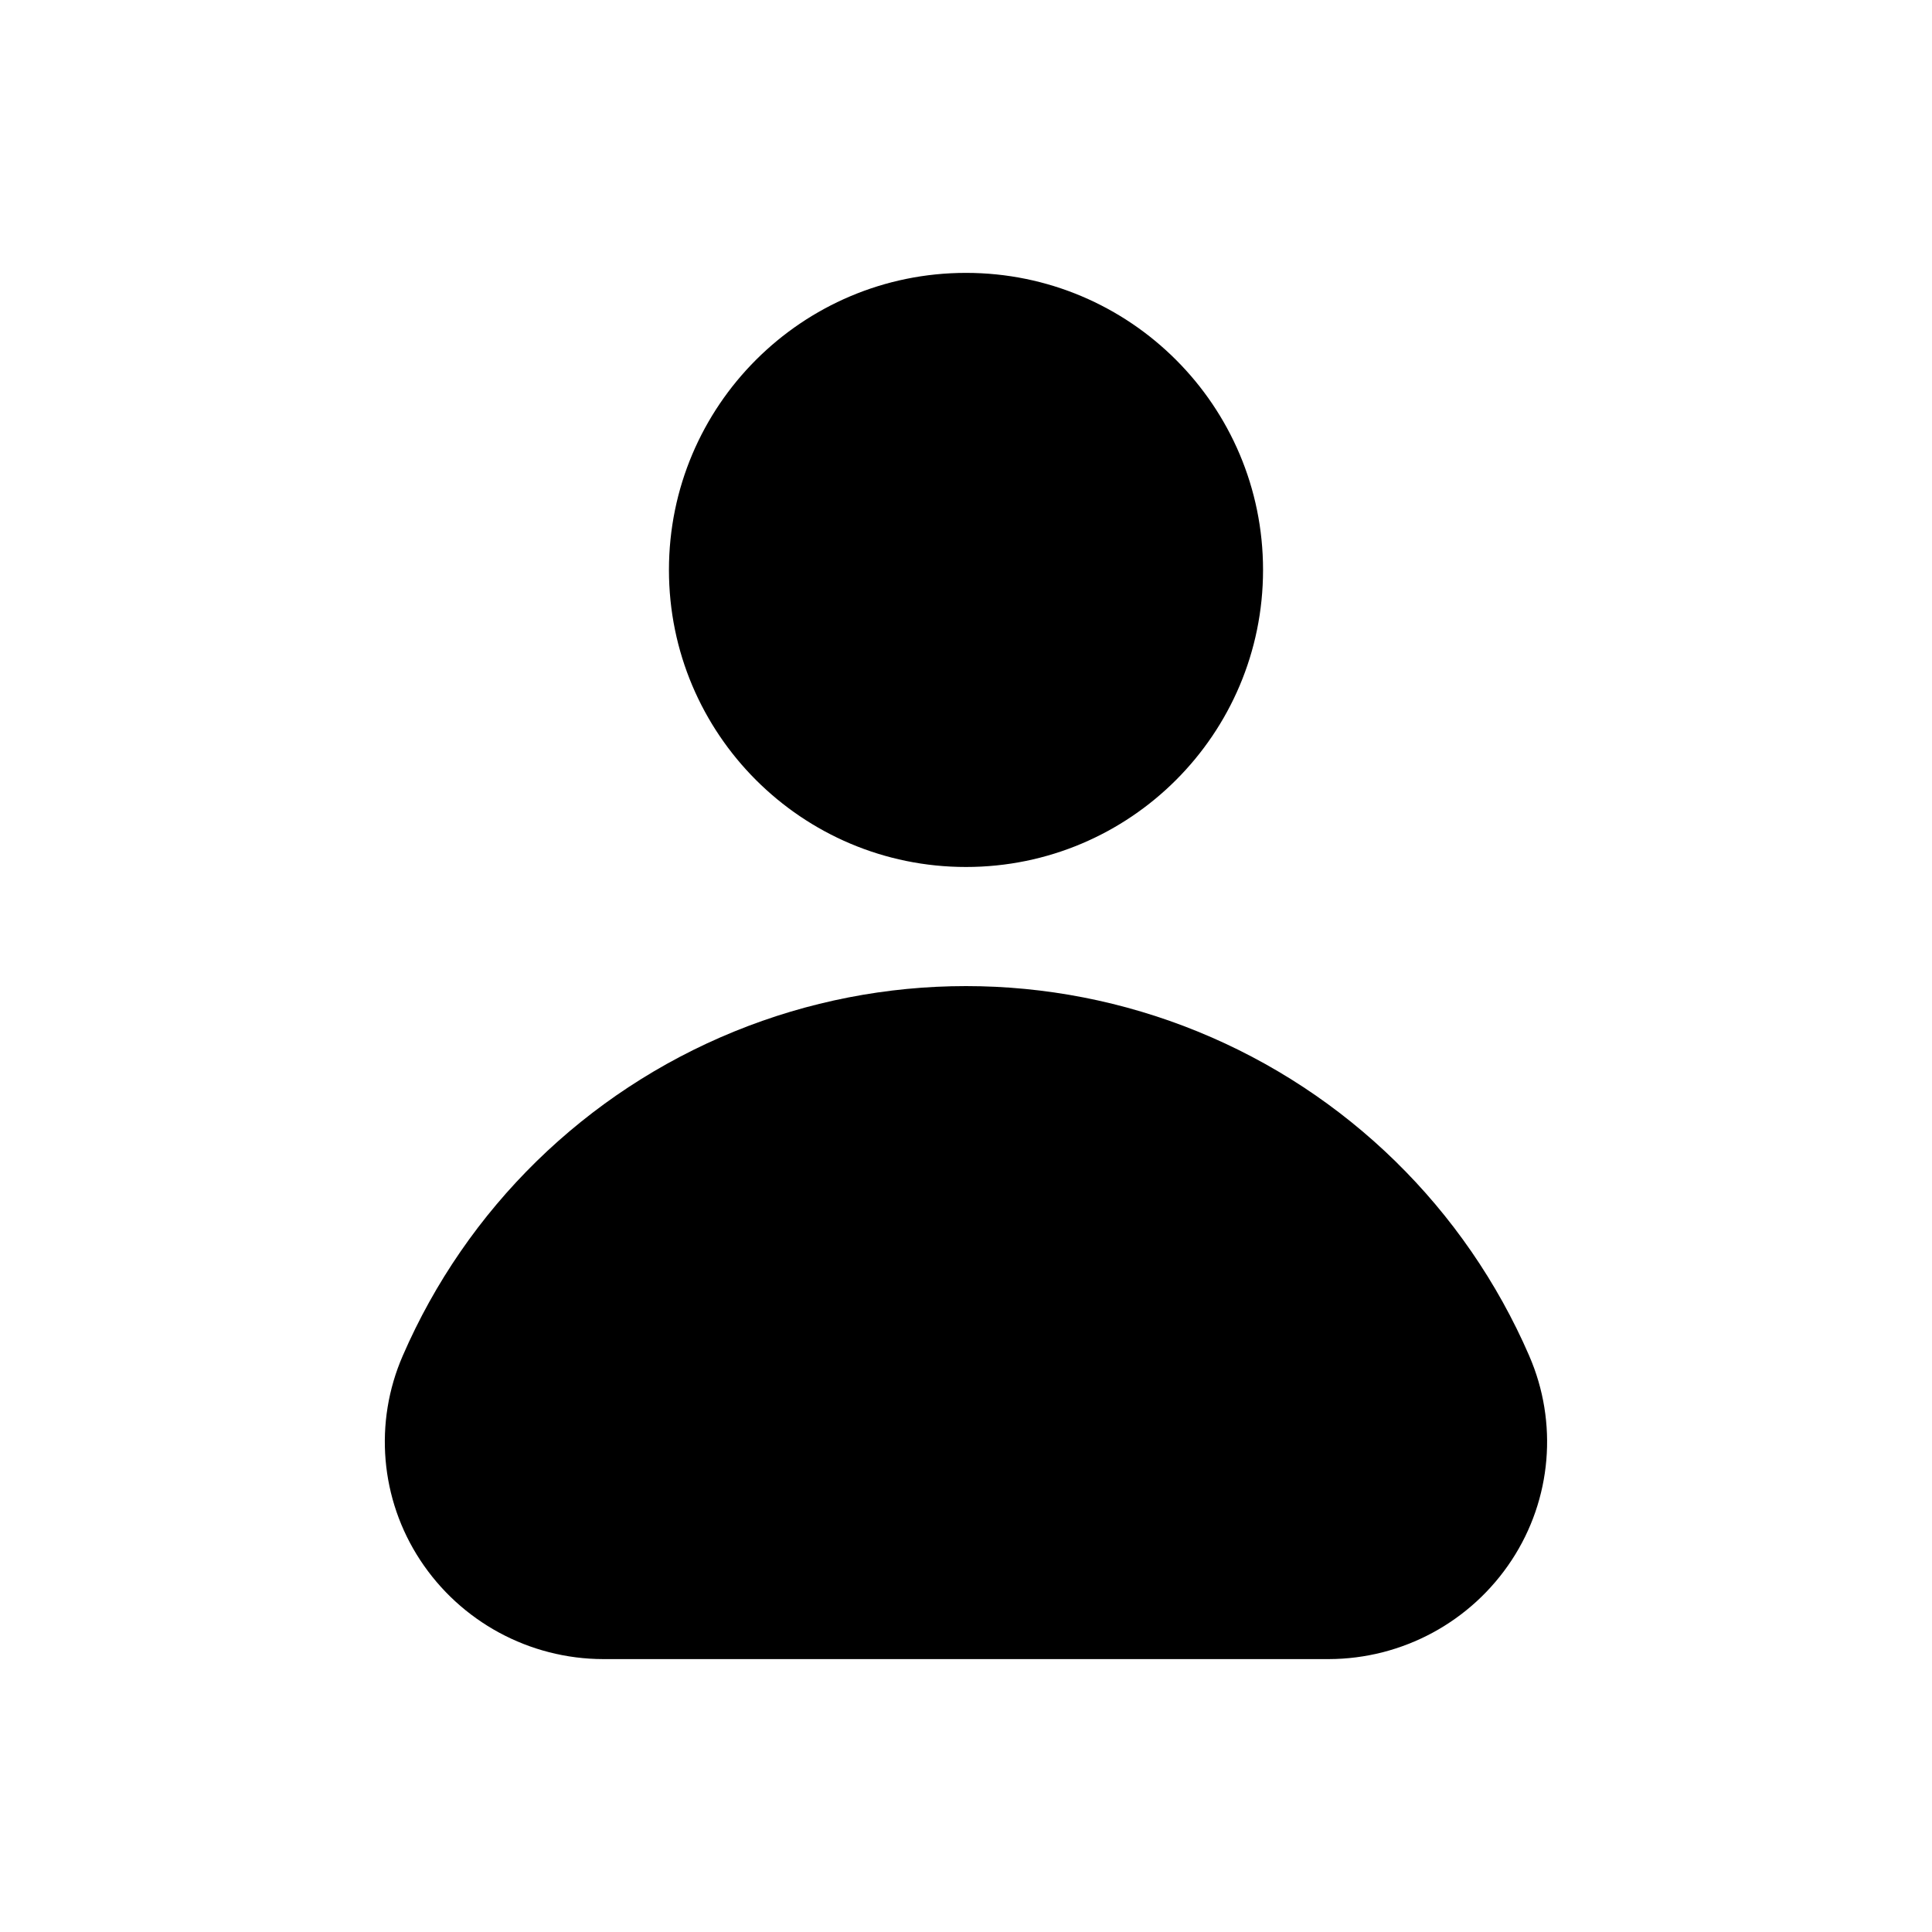
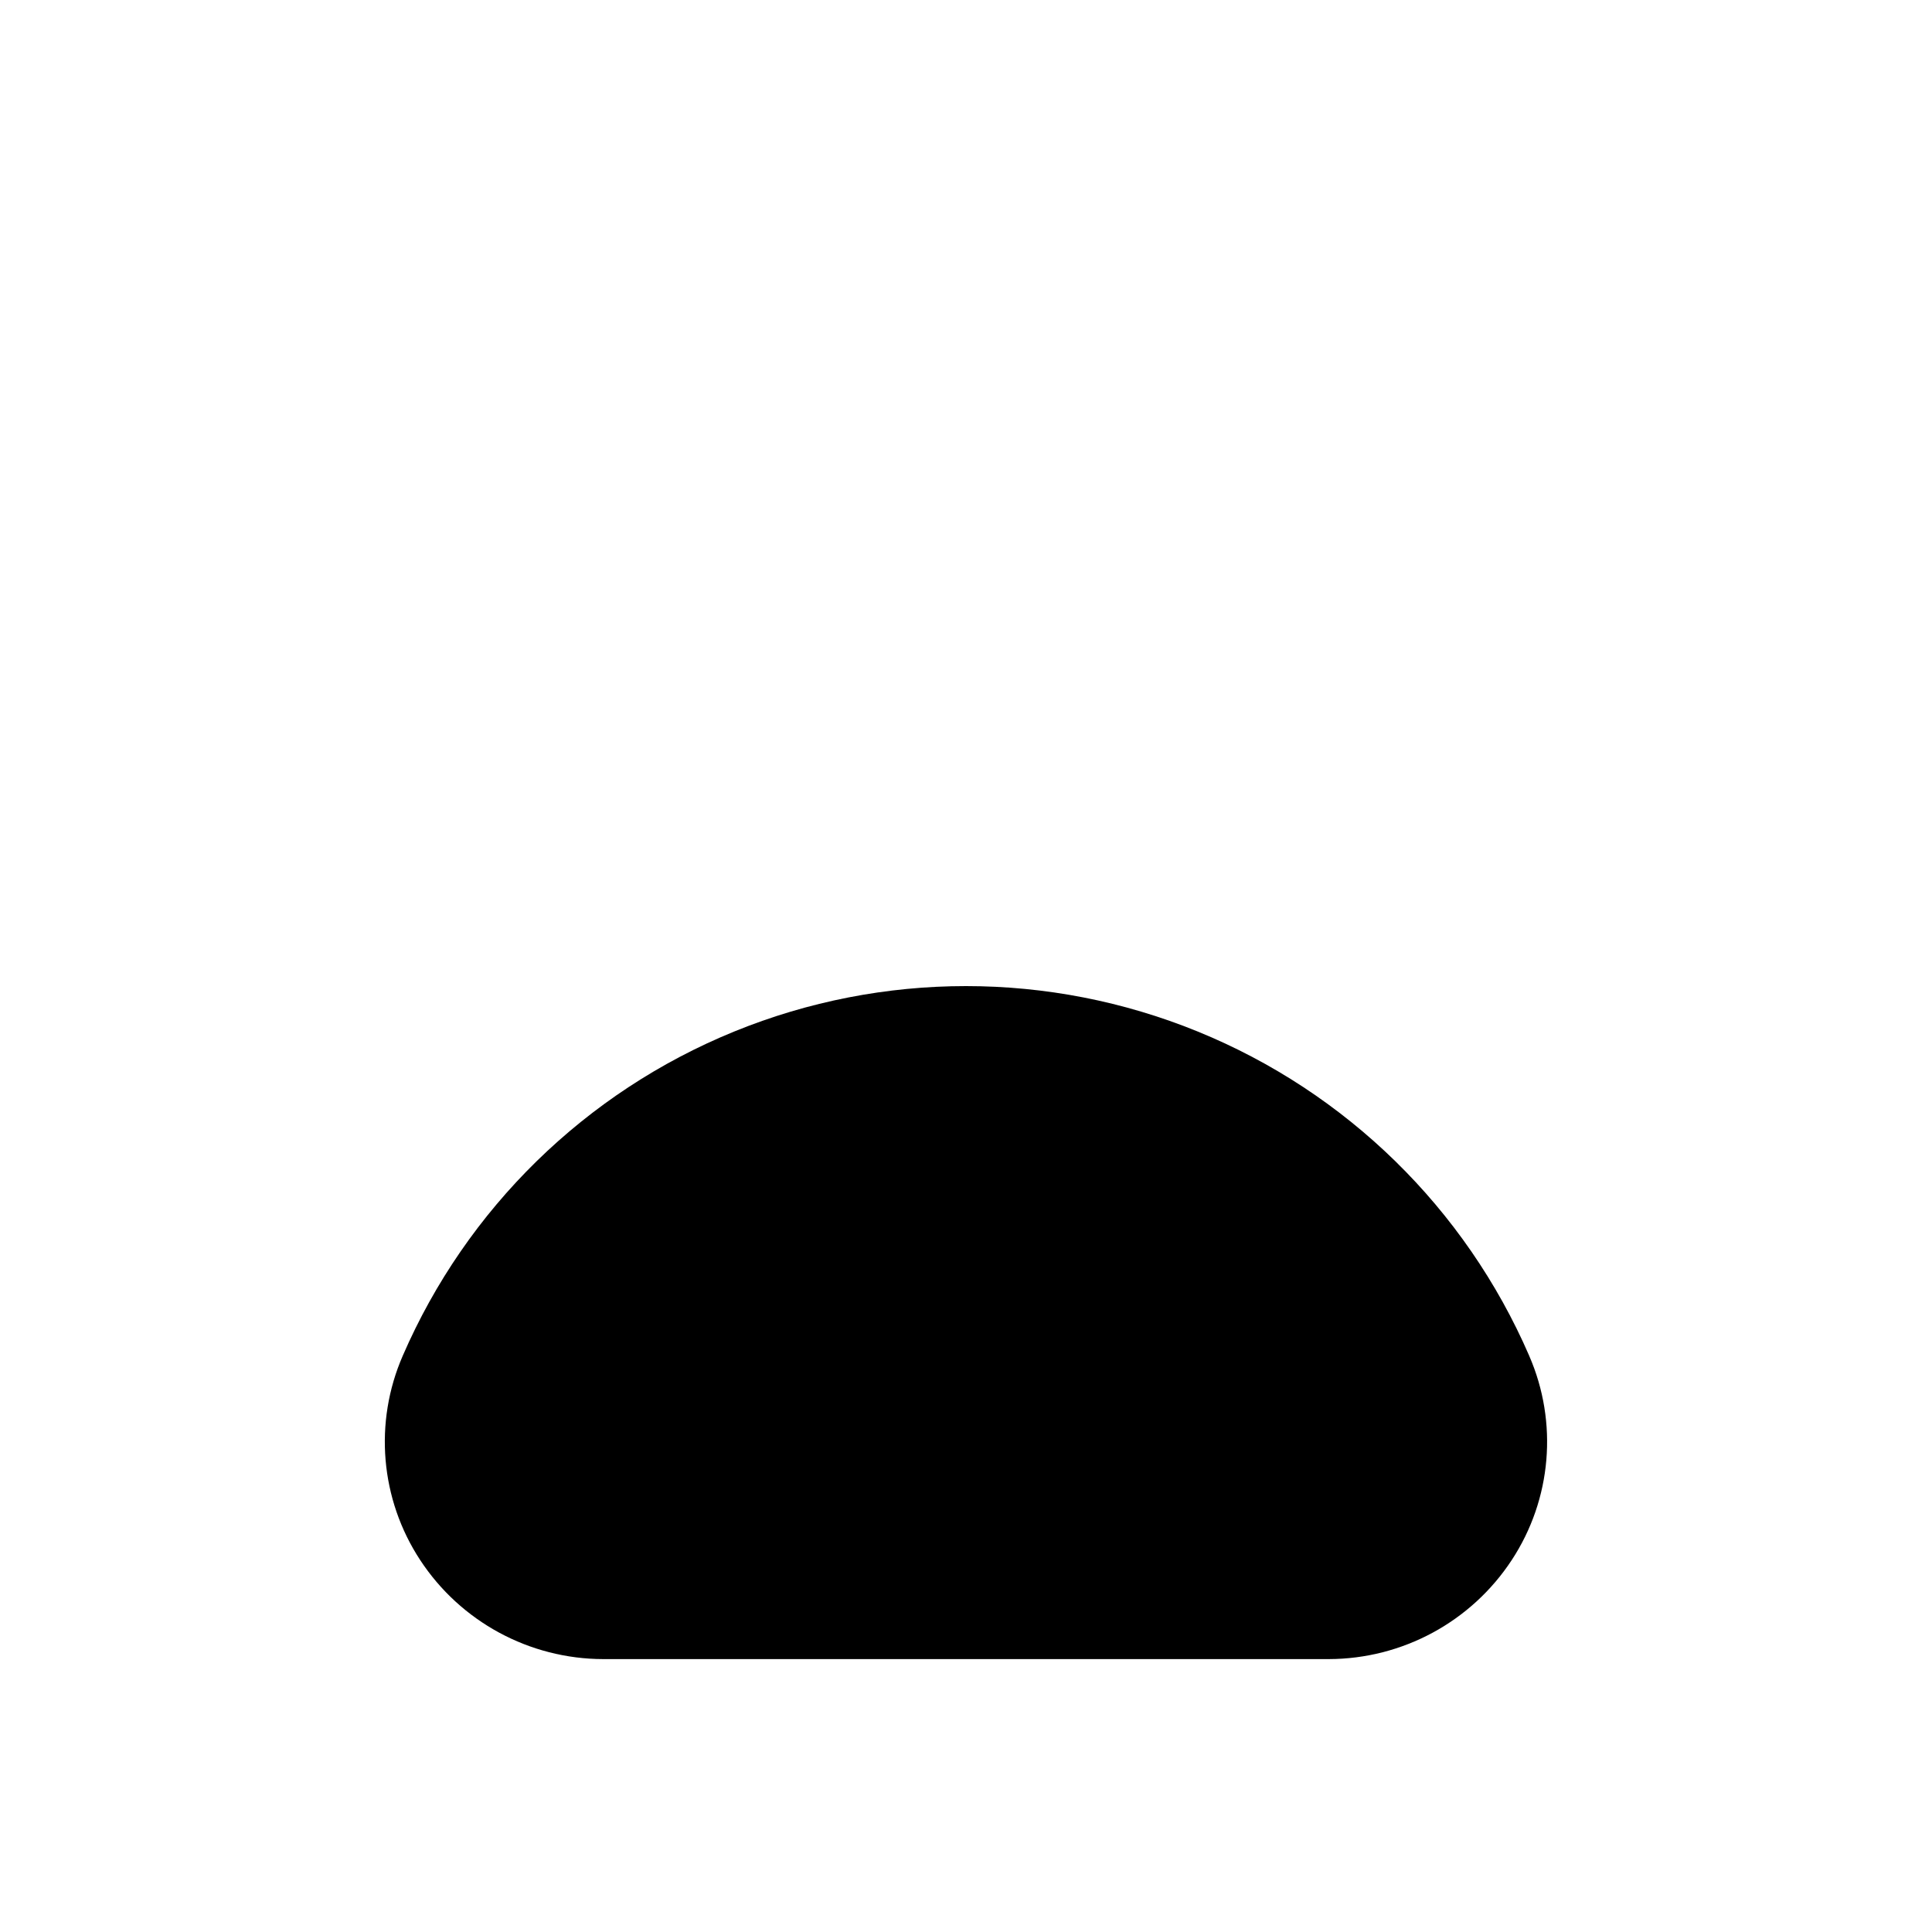
<svg xmlns="http://www.w3.org/2000/svg" fill="#000000" width="800px" height="800px" version="1.1" viewBox="144 144 512 512">
  <g>
-     <path d="m478.72 295.04c0 43.477-35.246 78.719-78.719 78.719-43.477 0-78.723-35.242-78.723-78.719 0-43.477 35.246-78.723 78.723-78.723 43.473 0 78.719 35.246 78.719 78.723" />
-     <path d="m549.25 503.28c-16.922-39.016-48.449-69.852-87.828-85.91-39.379-16.059-83.477-16.059-122.86 0-39.379 16.059-70.902 46.895-87.824 85.91-7.703 17.672-5.969 38.043 4.617 54.156 10.727 16.344 28.945 26.203 48.492 26.242h192.29-0.004c19.547-0.039 37.766-9.898 48.492-26.242 10.586-16.113 12.324-36.484 4.621-54.156z" />
+     <path d="m549.25 503.28c-16.922-39.016-48.449-69.852-87.828-85.91-39.379-16.059-83.477-16.059-122.86 0-39.379 16.059-70.902 46.895-87.824 85.91-7.703 17.672-5.969 38.043 4.617 54.156 10.727 16.344 28.945 26.203 48.492 26.242h192.29-0.004c19.547-0.039 37.766-9.898 48.492-26.242 10.586-16.113 12.324-36.484 4.621-54.156" />
  </g>
</svg>